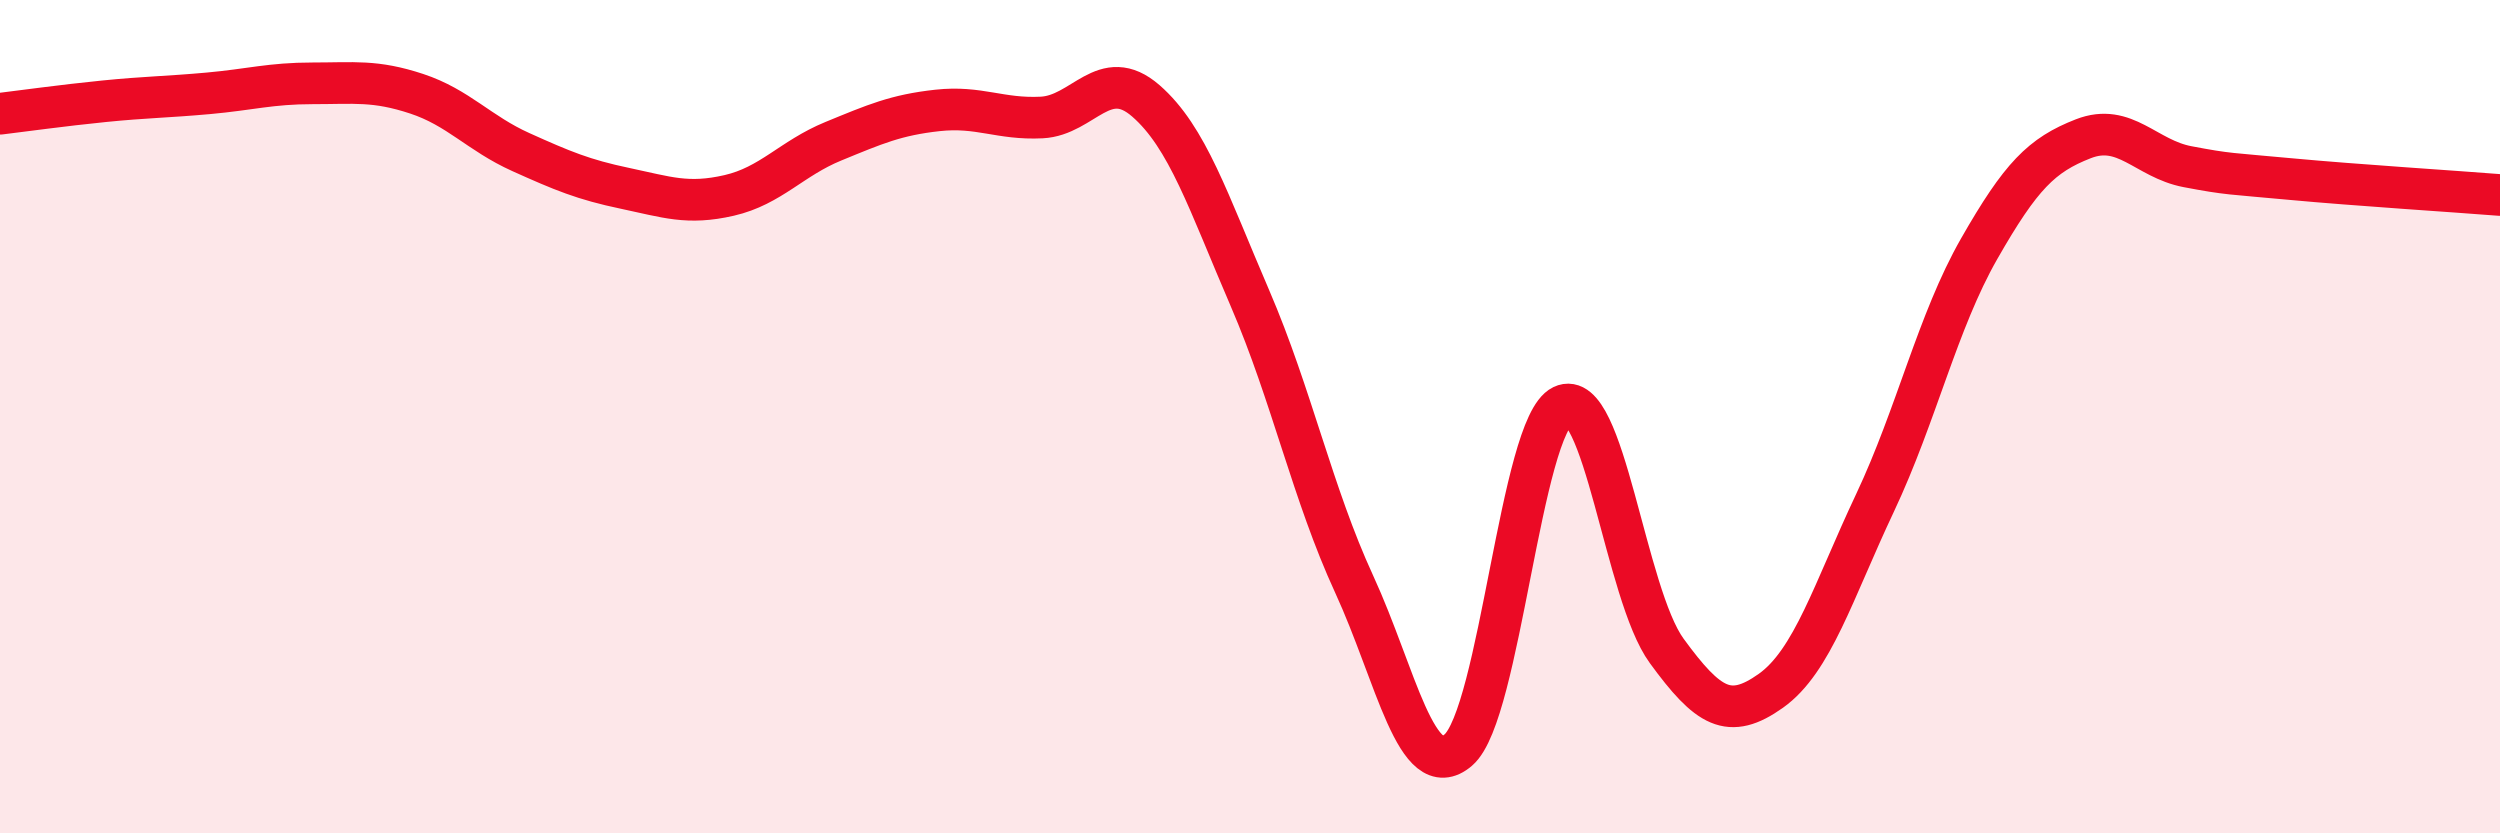
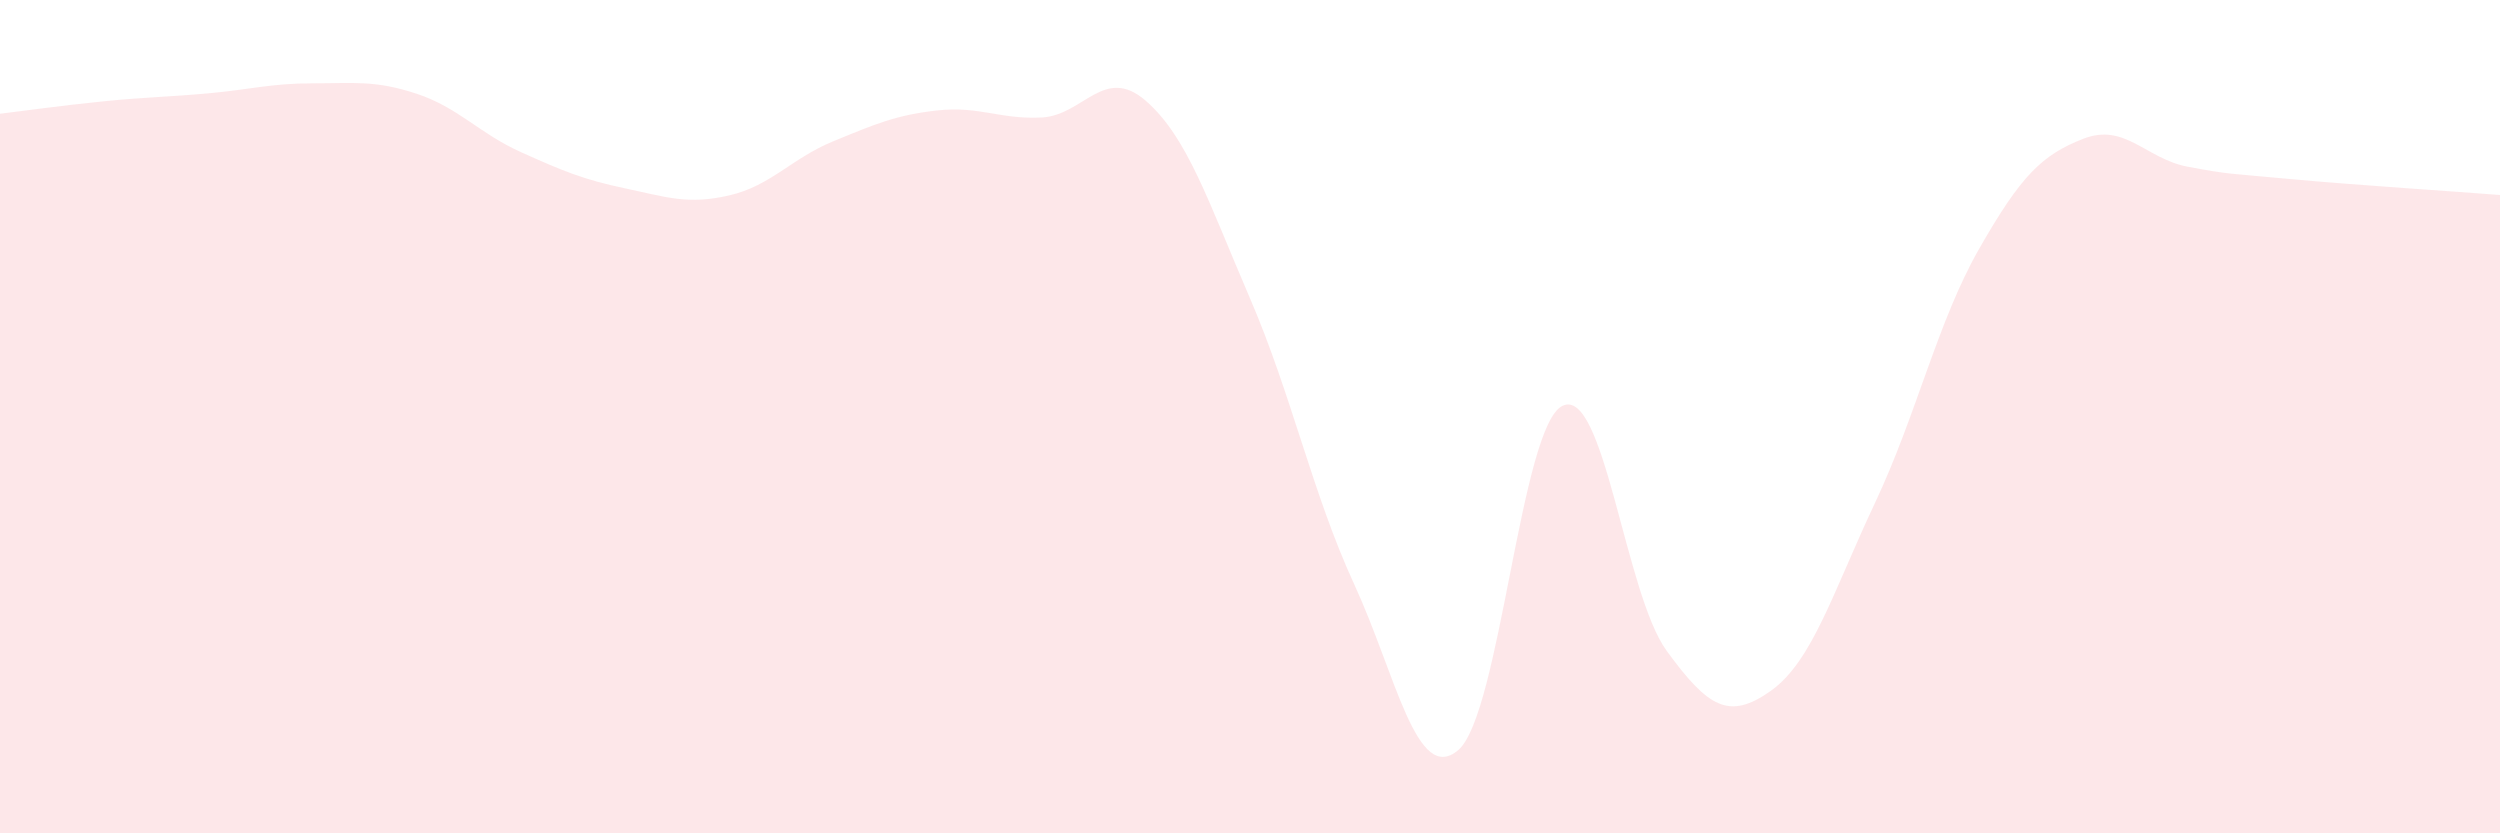
<svg xmlns="http://www.w3.org/2000/svg" width="60" height="20" viewBox="0 0 60 20">
  <path d="M 0,2.73 C 0.5,2.67 1.5,2.53 2.5,2.43 C 3.5,2.33 4,2.33 5,2.24 C 6,2.15 6.5,2 7.5,2 C 8.5,2 9,1.92 10,2.25 C 11,2.58 11.5,3.2 12.5,3.65 C 13.5,4.1 14,4.31 15,4.52 C 16,4.73 16.5,4.92 17.5,4.69 C 18.5,4.46 19,3.8 20,3.39 C 21,2.98 21.5,2.76 22.5,2.65 C 23.5,2.54 24,2.87 25,2.82 C 26,2.77 26.5,1.55 27.5,2.42 C 28.5,3.29 29,4.84 30,7.16 C 31,9.48 31.5,11.85 32.5,14.02 C 33.5,16.19 34,18.86 35,18 C 36,17.14 36.5,10.22 37.5,9.74 C 38.5,9.26 39,14.25 40,15.62 C 41,16.99 41.5,17.29 42.5,16.58 C 43.5,15.87 44,14.19 45,12.07 C 46,9.95 46.5,7.72 47.5,5.97 C 48.5,4.22 49,3.72 50,3.33 C 51,2.94 51.5,3.81 52.5,4 C 53.5,4.19 53.5,4.16 55,4.3 C 56.5,4.44 59,4.6 60,4.68L60 20L0 20Z" fill="#EB0A25" opacity="0.1" stroke-linecap="round" stroke-linejoin="round" />
-   <path d="M 0,2.73 C 0.5,2.67 1.5,2.53 2.5,2.43 C 3.5,2.33 4,2.33 5,2.24 C 6,2.15 6.5,2 7.5,2 C 8.5,2 9,1.92 10,2.25 C 11,2.58 11.5,3.2 12.5,3.65 C 13.5,4.1 14,4.31 15,4.52 C 16,4.73 16.5,4.92 17.5,4.69 C 18.5,4.46 19,3.8 20,3.39 C 21,2.98 21.5,2.76 22.5,2.65 C 23.5,2.54 24,2.87 25,2.82 C 26,2.77 26.5,1.55 27.5,2.42 C 28.5,3.29 29,4.84 30,7.16 C 31,9.48 31.5,11.85 32.5,14.02 C 33.5,16.19 34,18.86 35,18 C 36,17.14 36.5,10.22 37.5,9.74 C 38.5,9.26 39,14.25 40,15.62 C 41,16.99 41.5,17.29 42.5,16.58 C 43.5,15.87 44,14.19 45,12.07 C 46,9.95 46.5,7.72 47.5,5.97 C 48.5,4.22 49,3.72 50,3.33 C 51,2.94 51.5,3.81 52.5,4 C 53.5,4.19 53.5,4.16 55,4.3 C 56.5,4.44 59,4.6 60,4.68" stroke="#EB0A25" stroke-width="1" fill="none" stroke-linecap="round" stroke-linejoin="round" />
</svg>